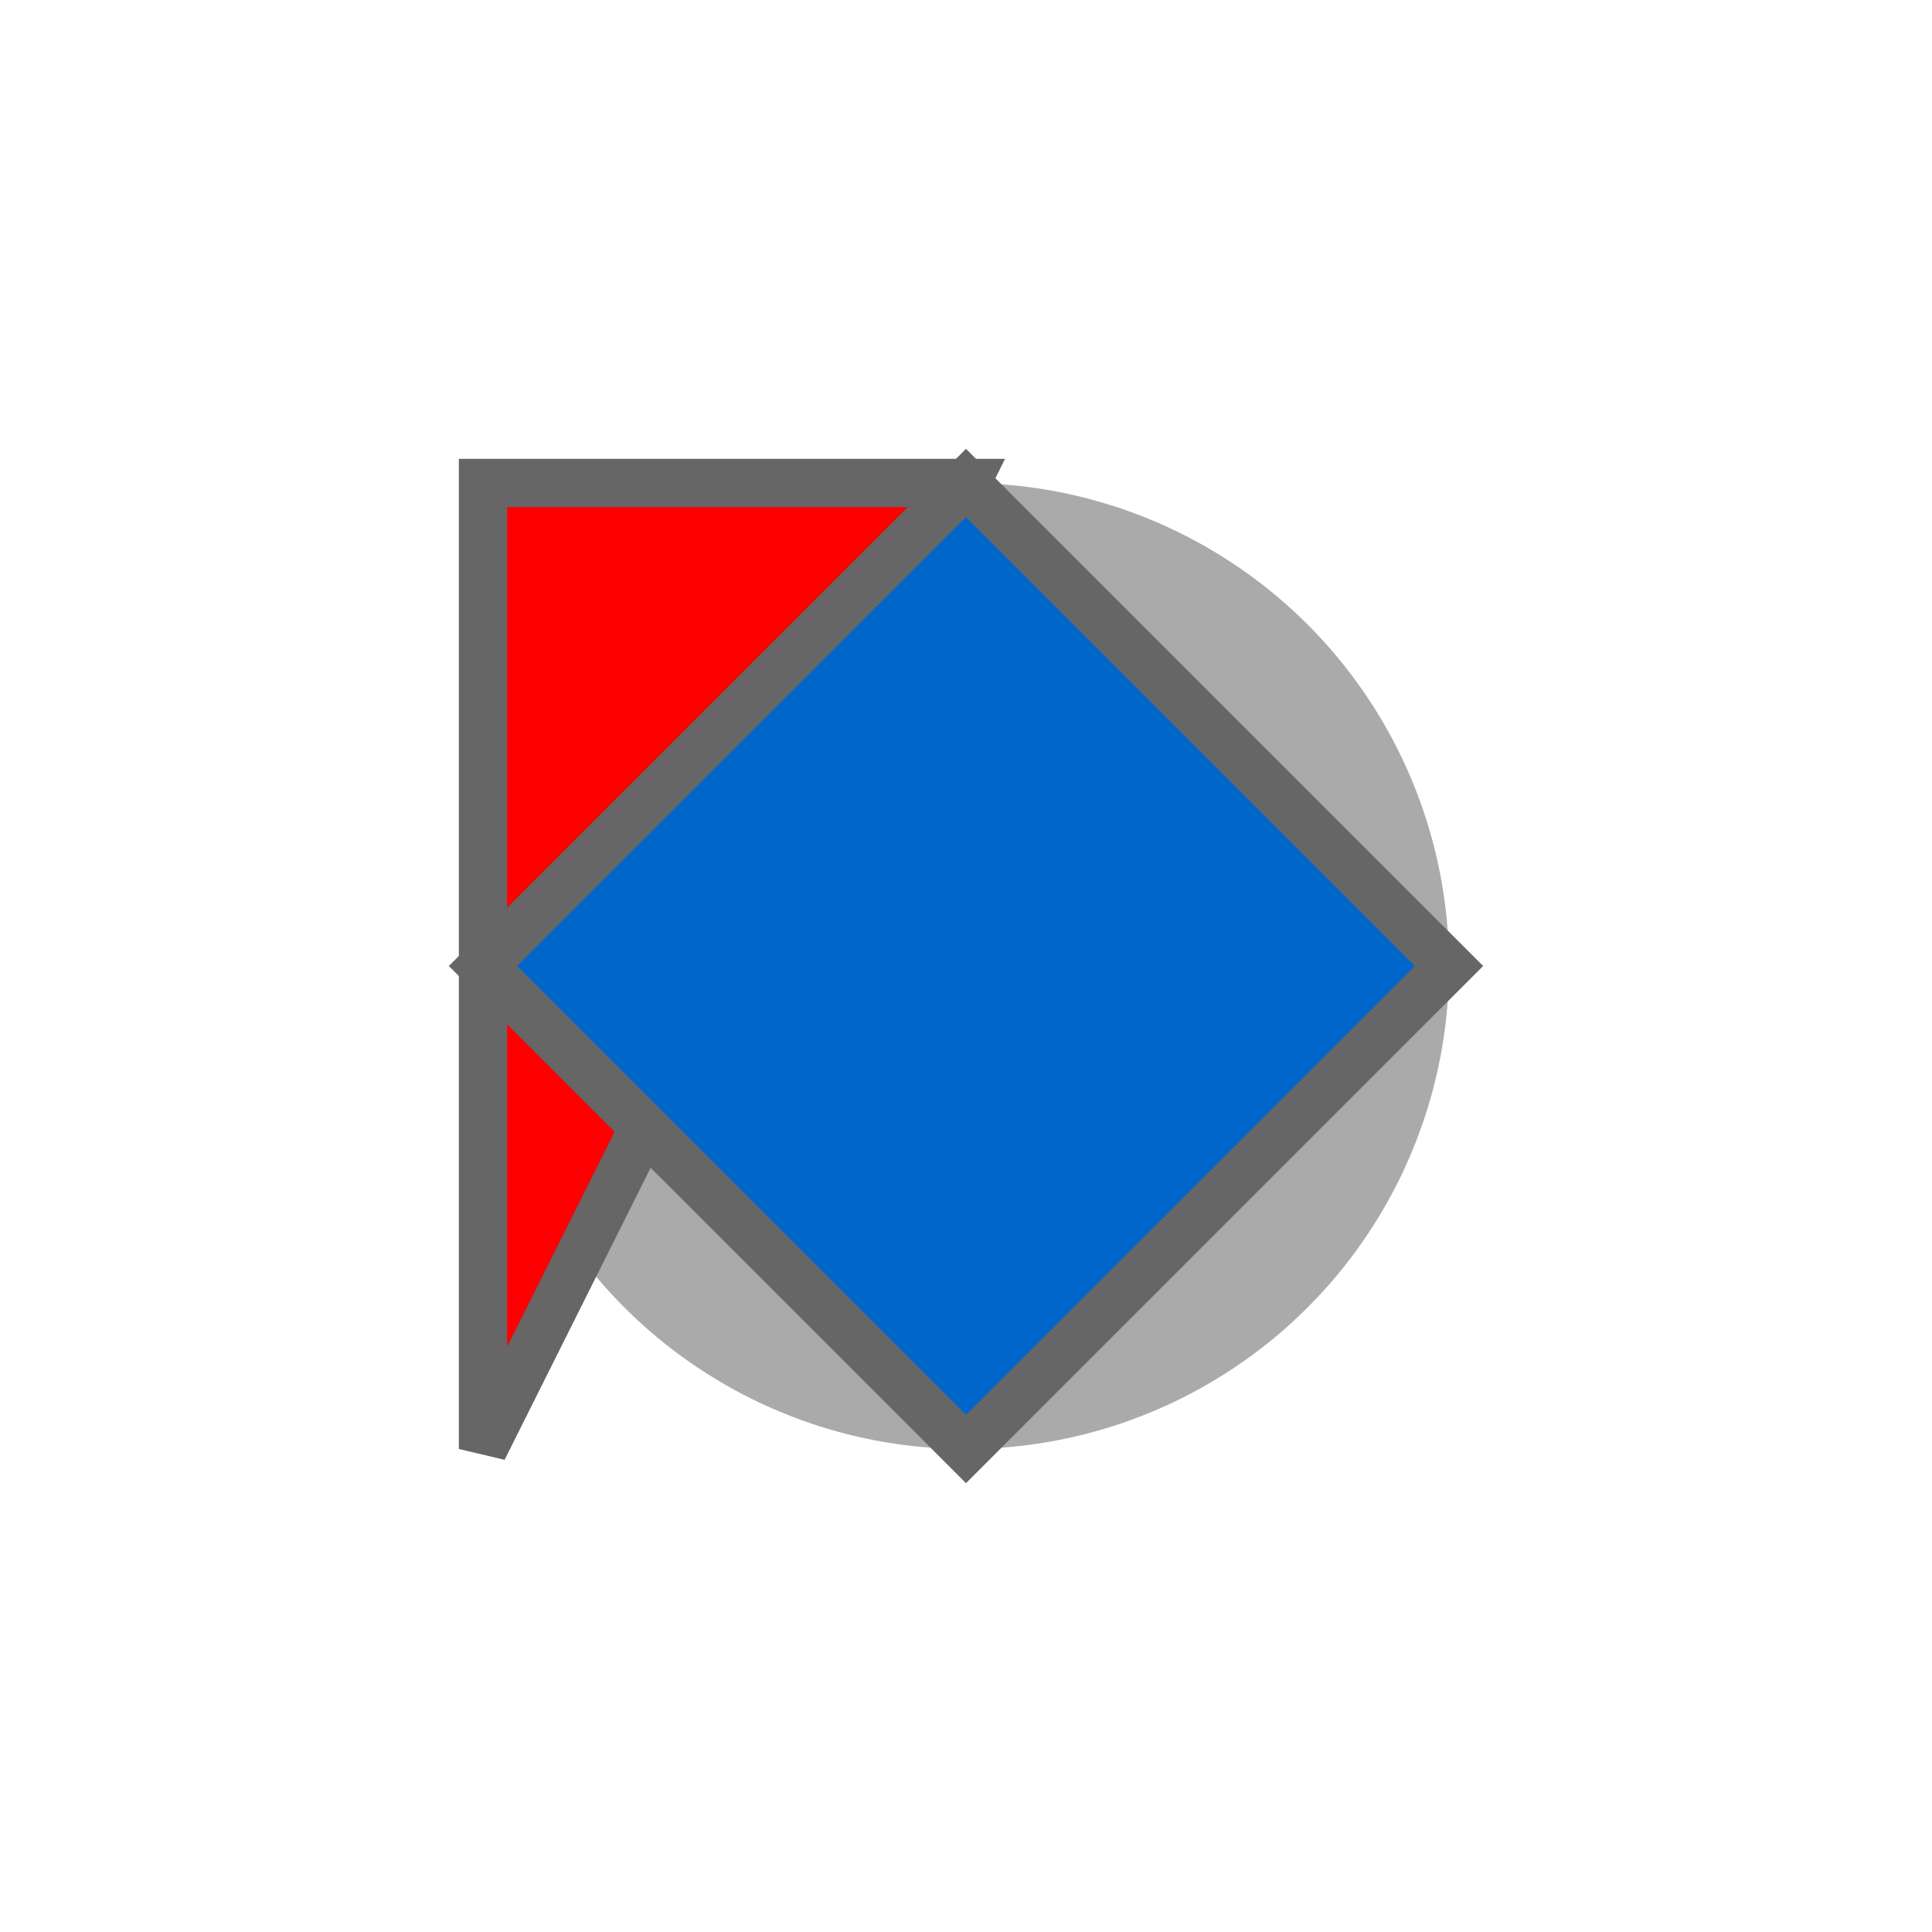
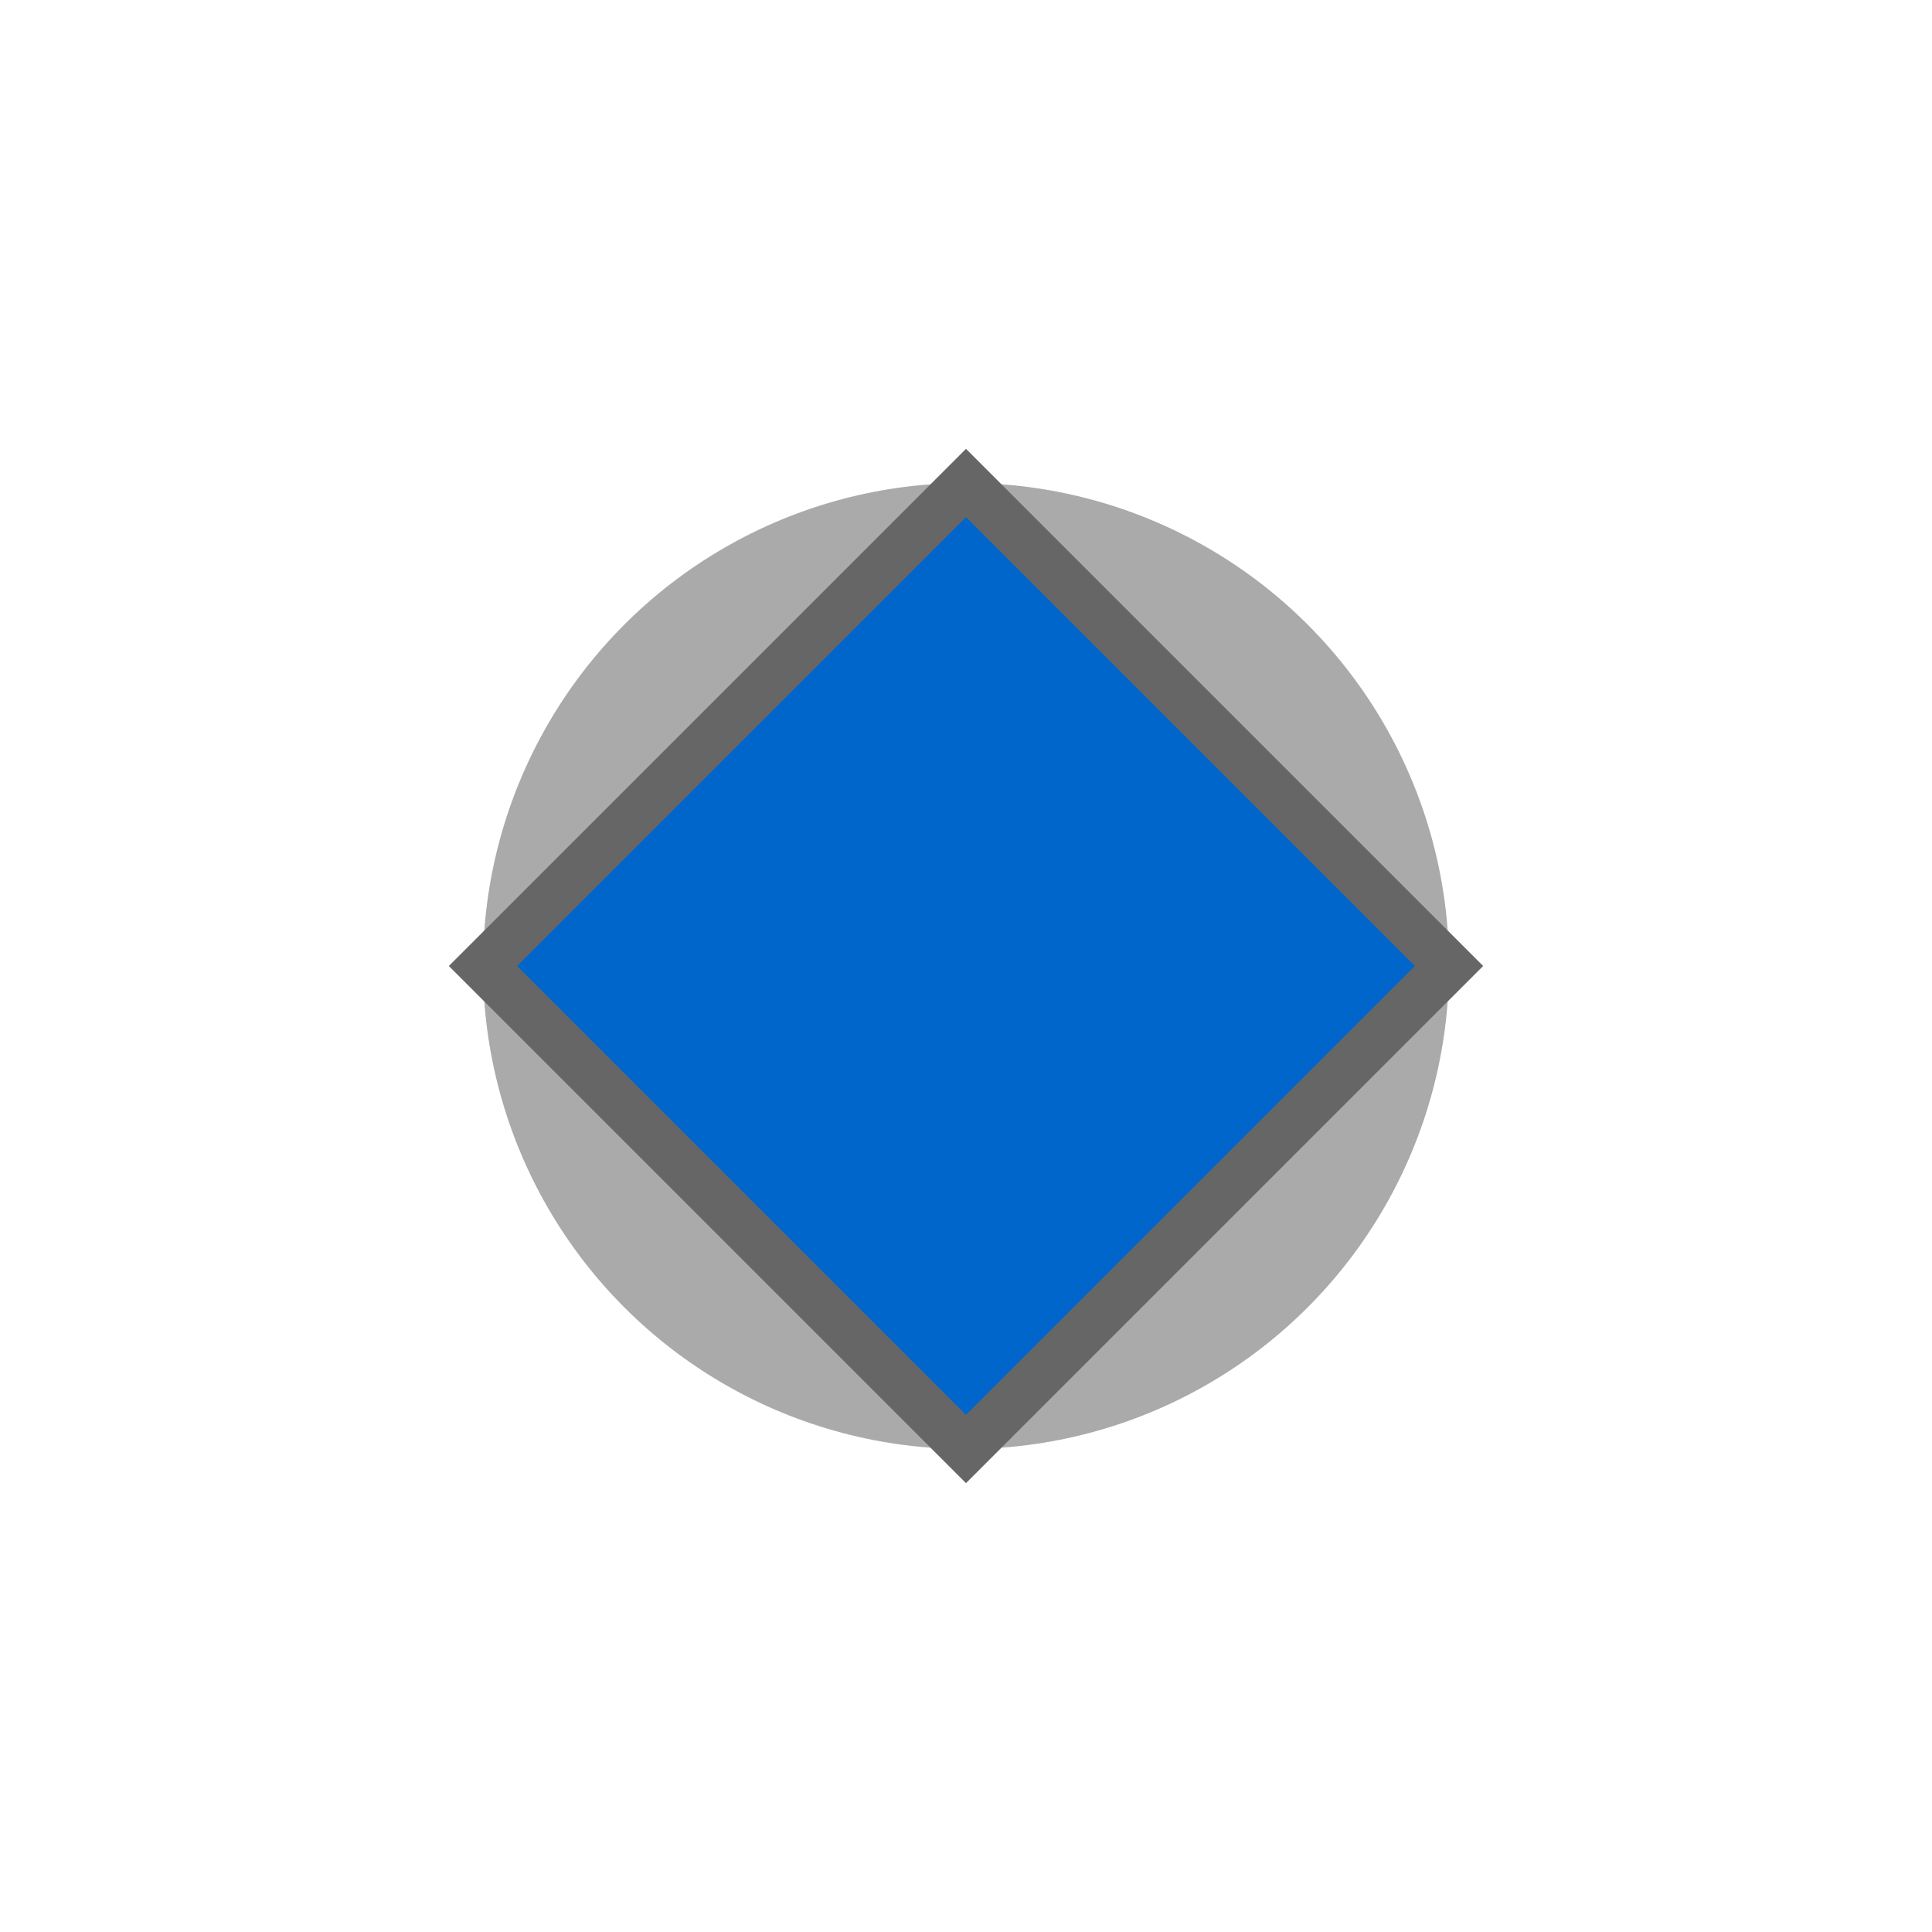
<svg xmlns="http://www.w3.org/2000/svg" viewBox="0 0 200 200" width="200" height="200">
-   <rect width="200" height="200" fill="white" />
  <g transform="translate(50, 50)">
    <circle cx="50" cy="50" r="50" fill="#AAAAAA" />
-     <polygon points="0,100 50,0 0,0" fill="#FF0000" stroke="#666666" stroke-width="5" />
    <polygon points="50,0 100,50 50,100 0,50" fill="#0066CC" stroke="#666666" stroke-width="5" />
  </g>
</svg>